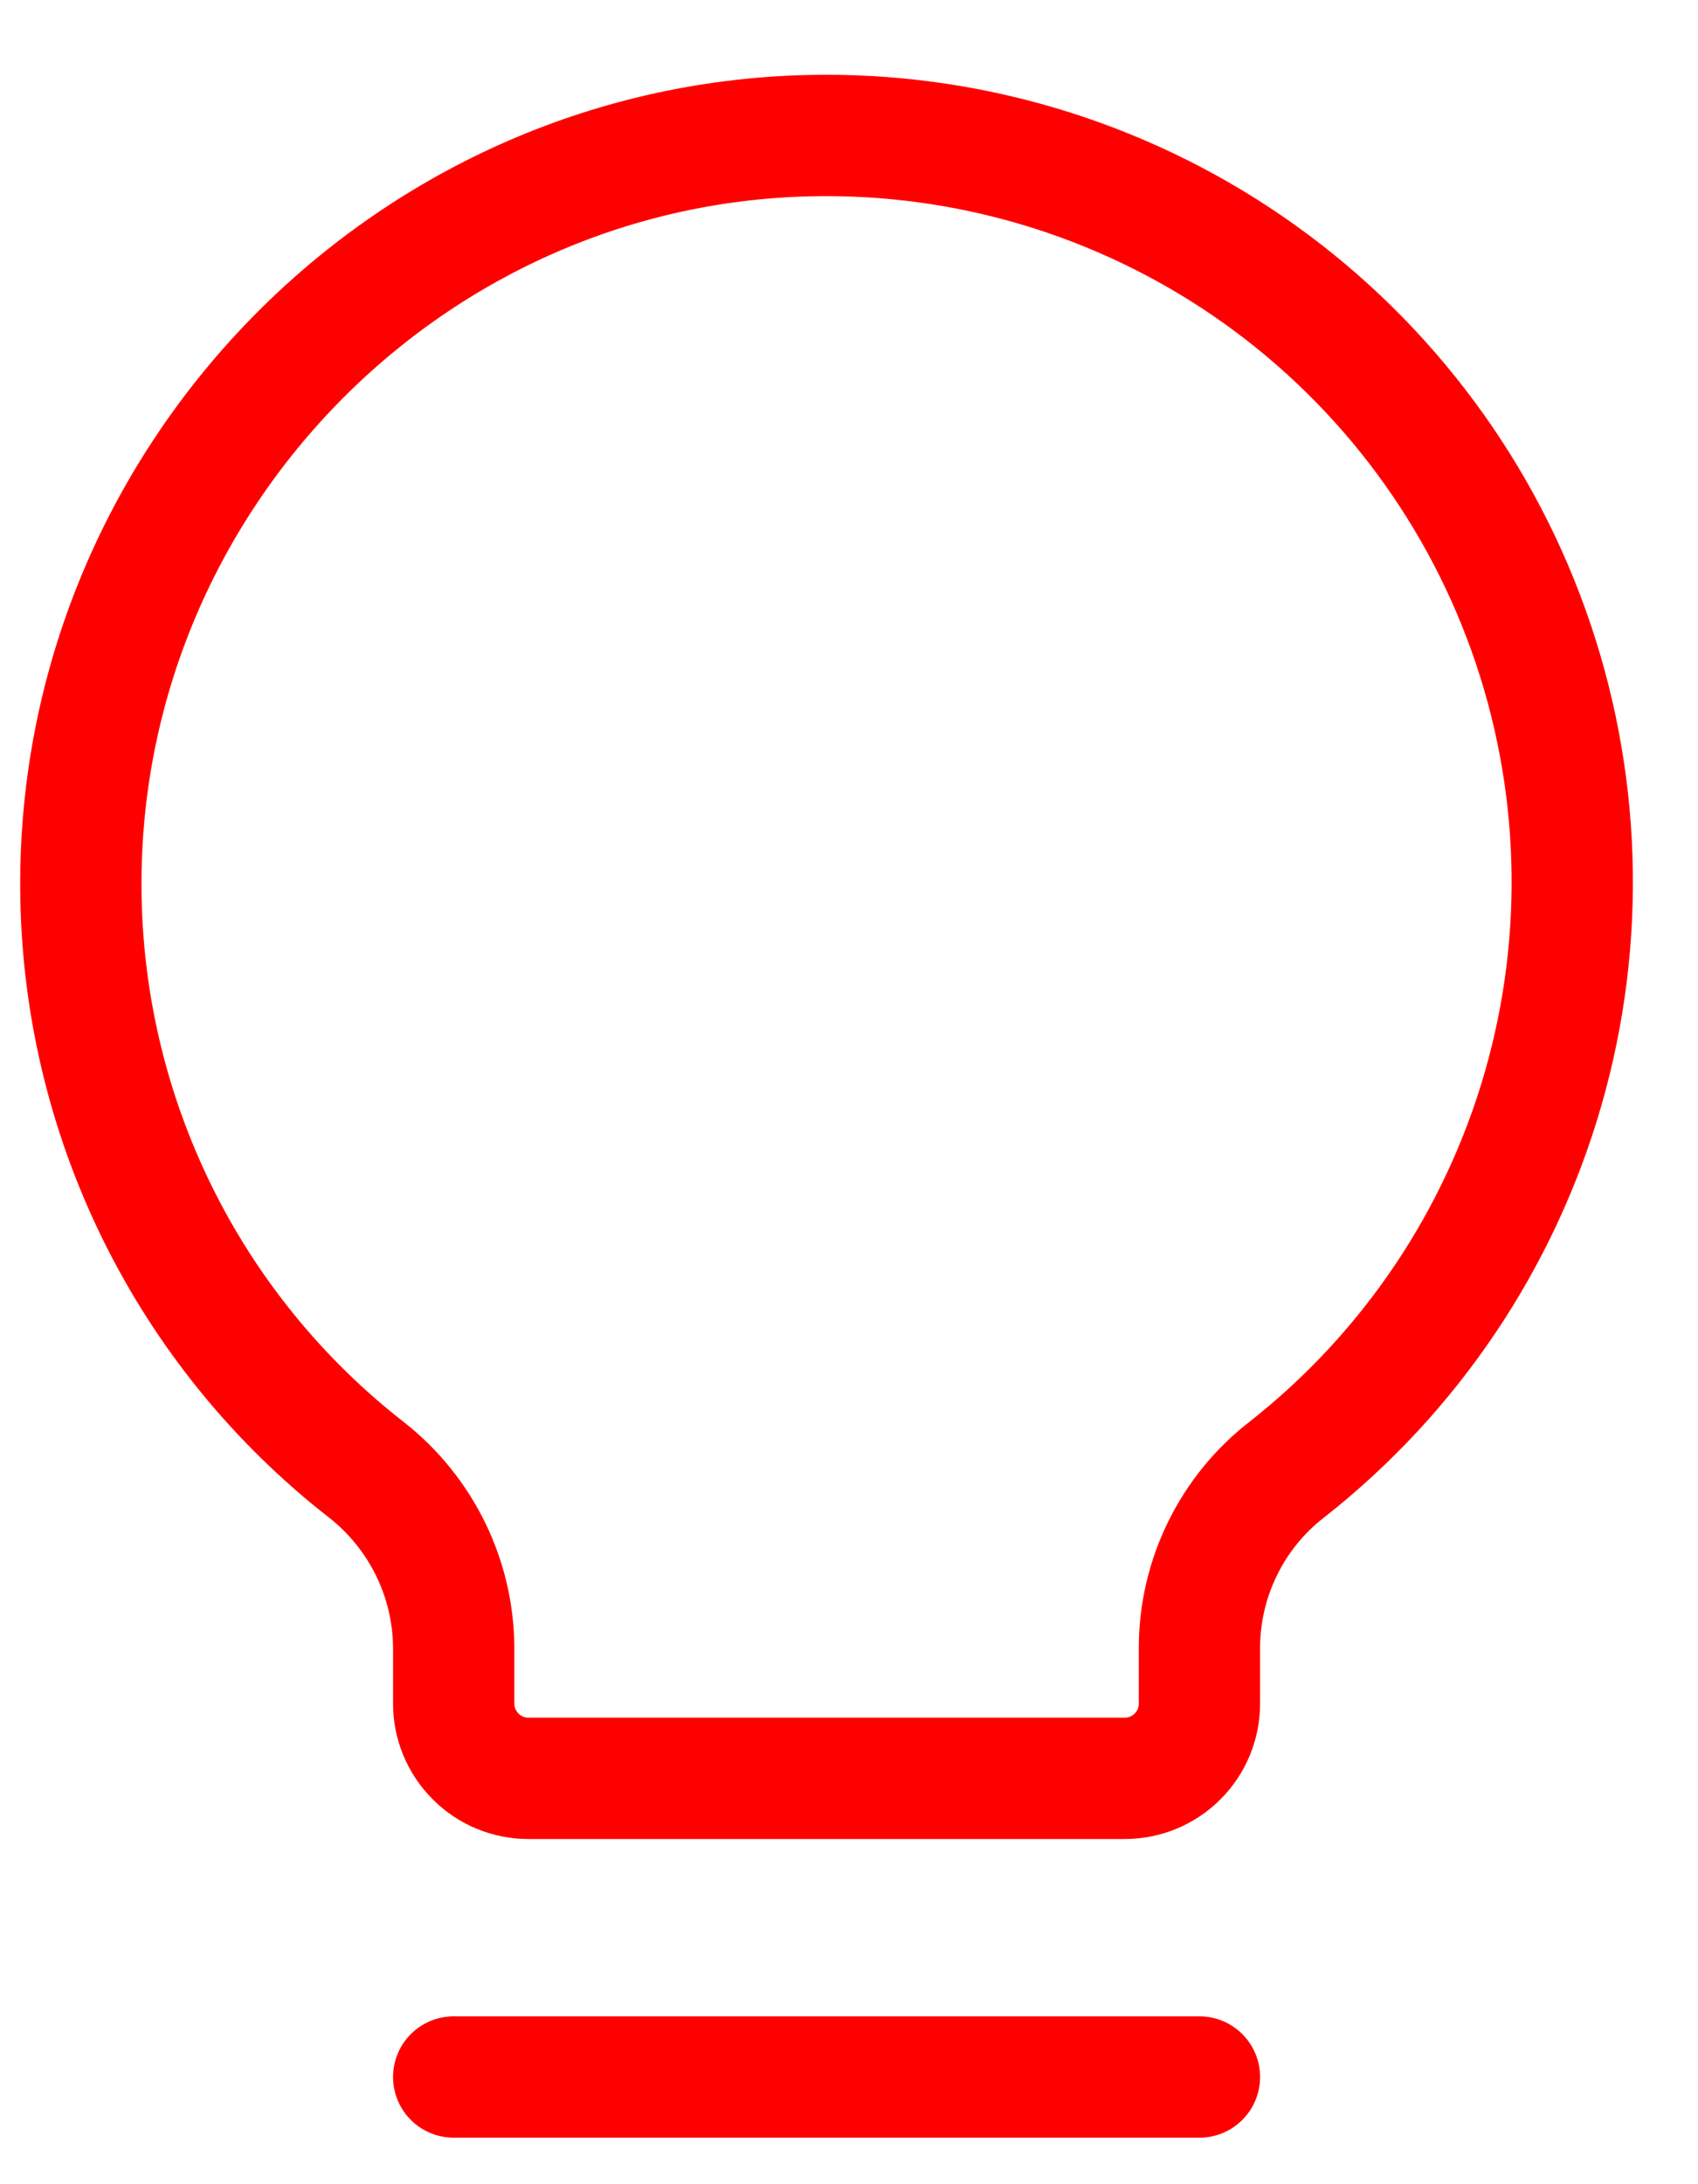
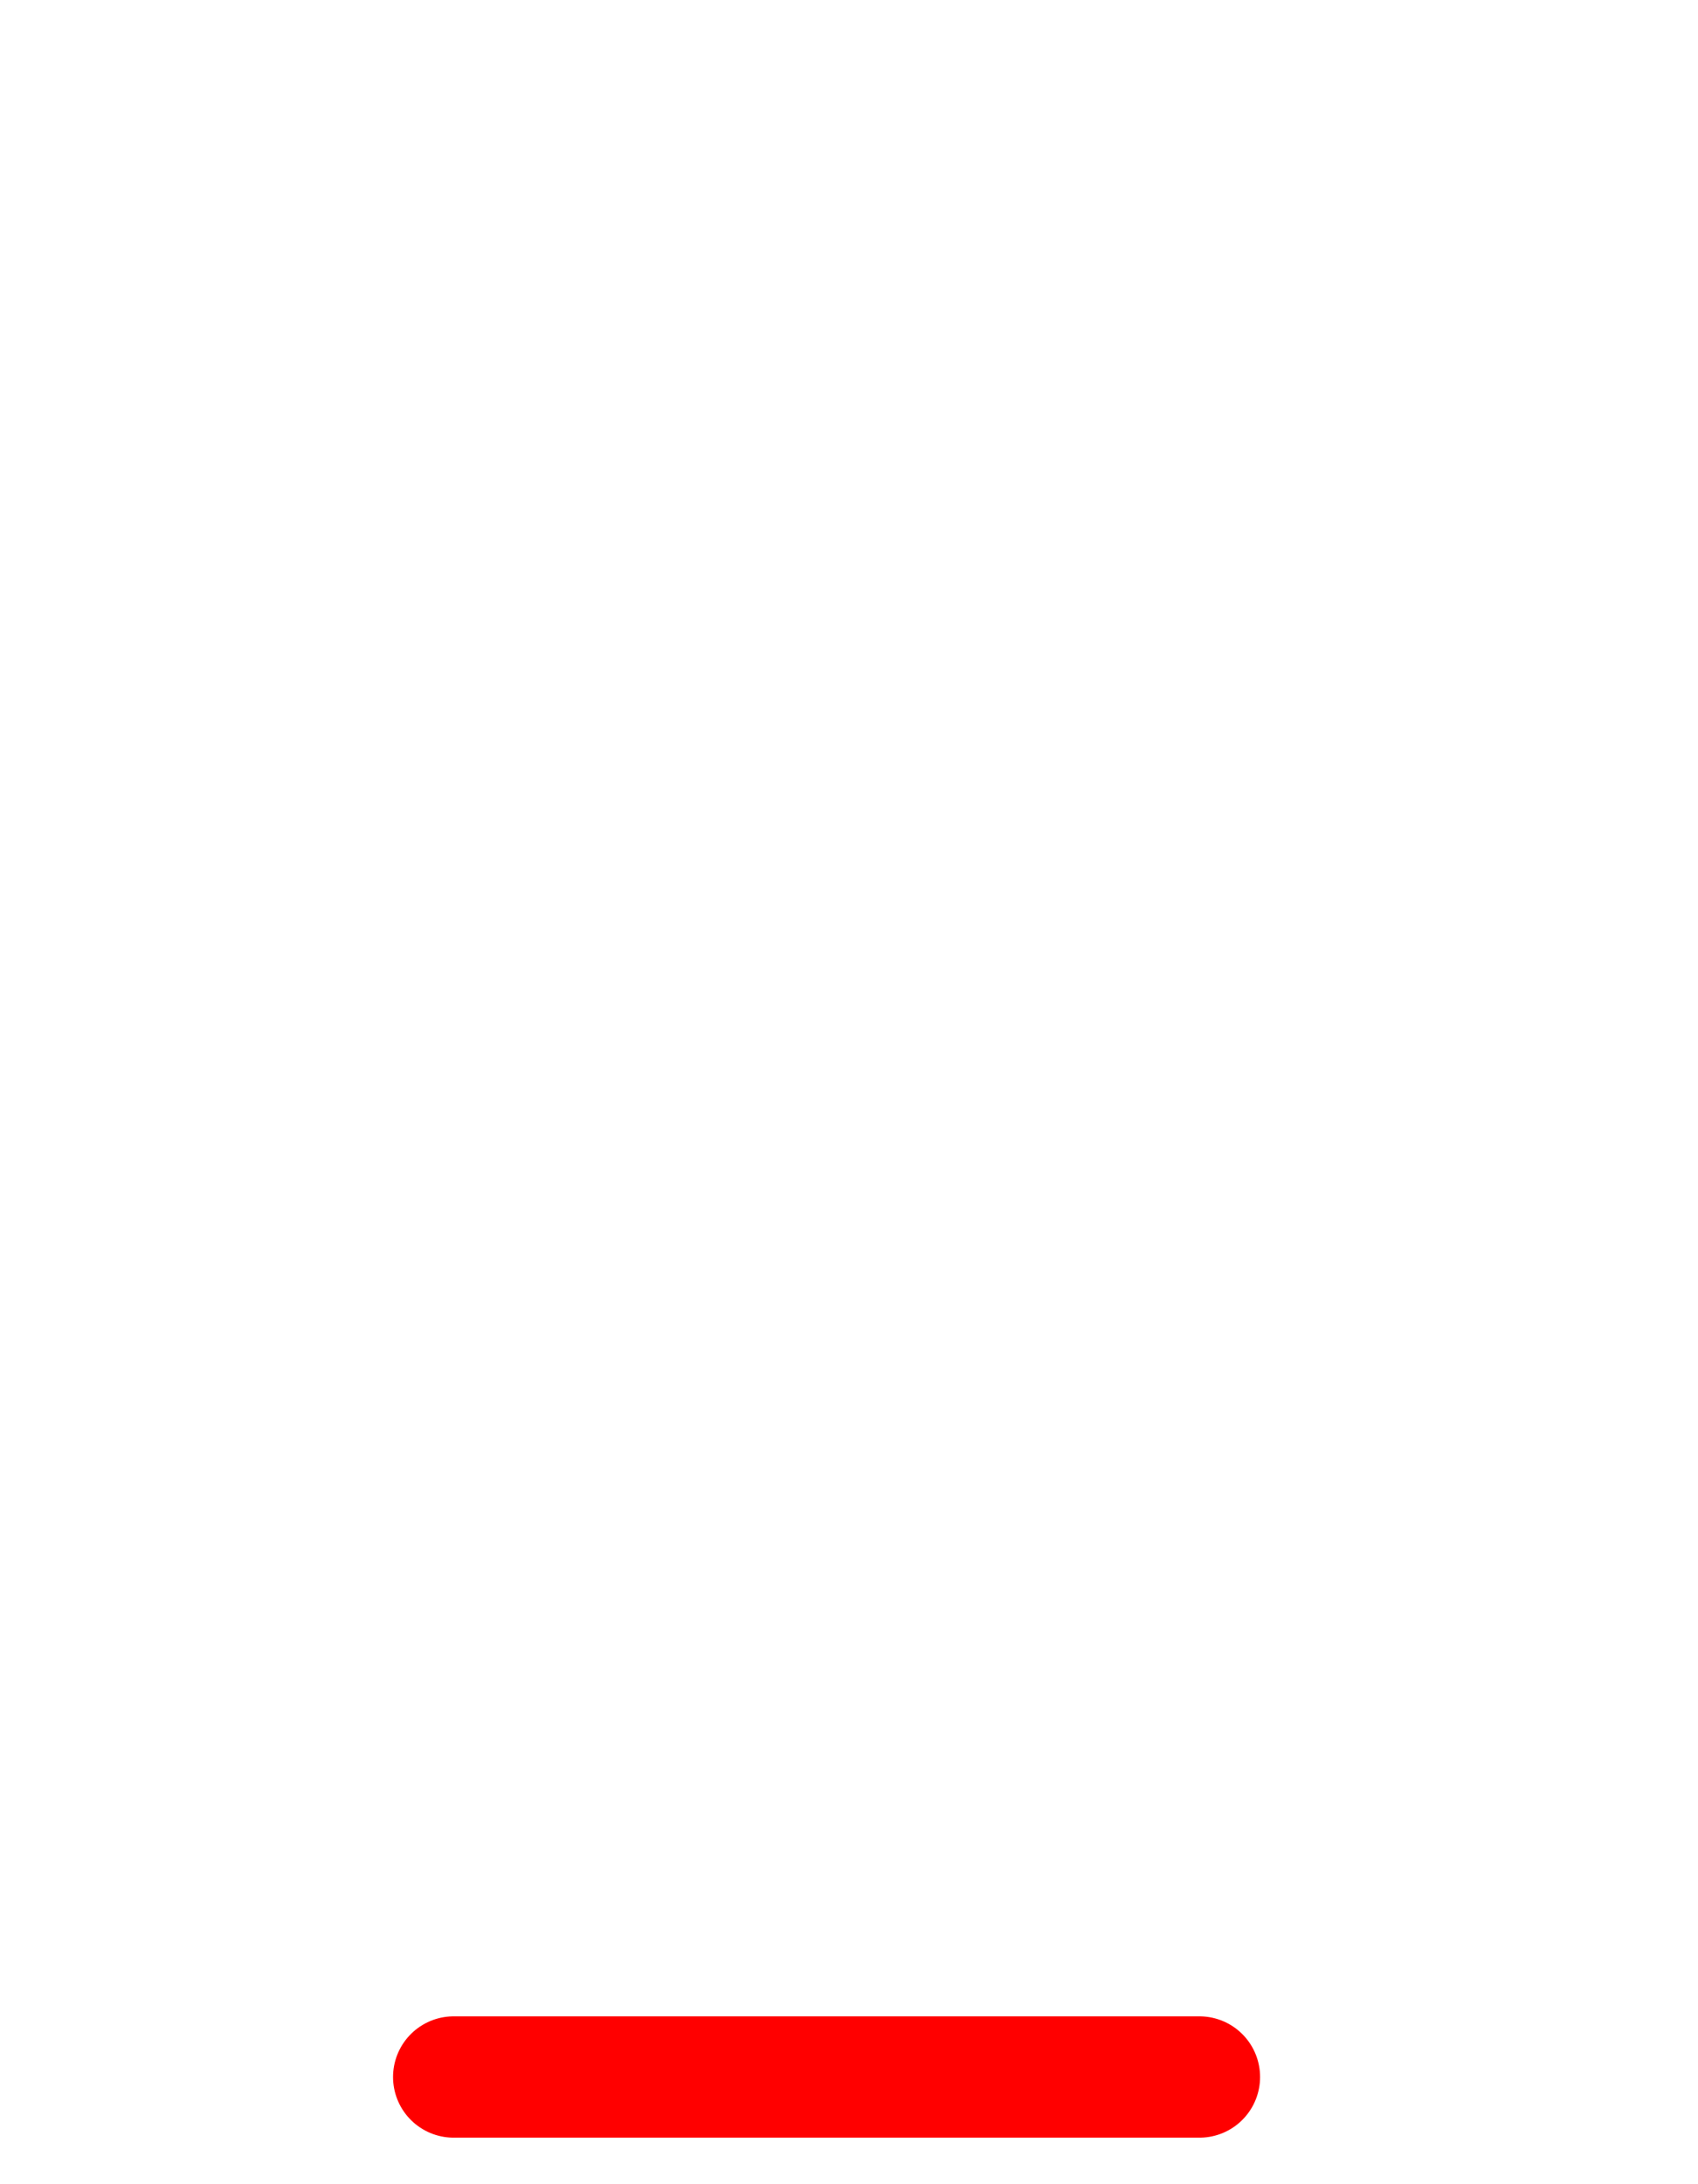
<svg xmlns="http://www.w3.org/2000/svg" width="21" height="27" viewBox="0 0 21 27" fill="none">
  <path d="M5.611 25.675H14.834" stroke="#FF0000" stroke-width="1.5" stroke-linecap="round" stroke-linejoin="round" />
-   <path d="M4.539 18.175C3.441 17.321 2.552 16.228 1.939 14.979C1.326 13.729 1.005 12.357 1 10.965C0.977 5.958 5 1.793 10.004 1.677C11.94 1.631 13.842 2.197 15.439 3.293C17.036 4.39 18.248 5.962 18.902 7.786C19.557 9.61 19.621 11.595 19.085 13.457C18.549 15.32 17.441 16.967 15.918 18.164C15.581 18.424 15.309 18.758 15.121 19.14C14.933 19.522 14.835 19.942 14.834 20.368V21.06C14.834 21.305 14.737 21.539 14.564 21.712C14.391 21.886 14.156 21.983 13.912 21.983H6.534C6.289 21.983 6.054 21.886 5.882 21.712C5.709 21.539 5.611 21.305 5.611 21.06V20.368C5.609 19.945 5.511 19.529 5.325 19.149C5.139 18.77 4.871 18.437 4.539 18.175V18.175Z" stroke="#FF0000" stroke-width="1.5" stroke-linecap="round" stroke-linejoin="round" />
</svg>